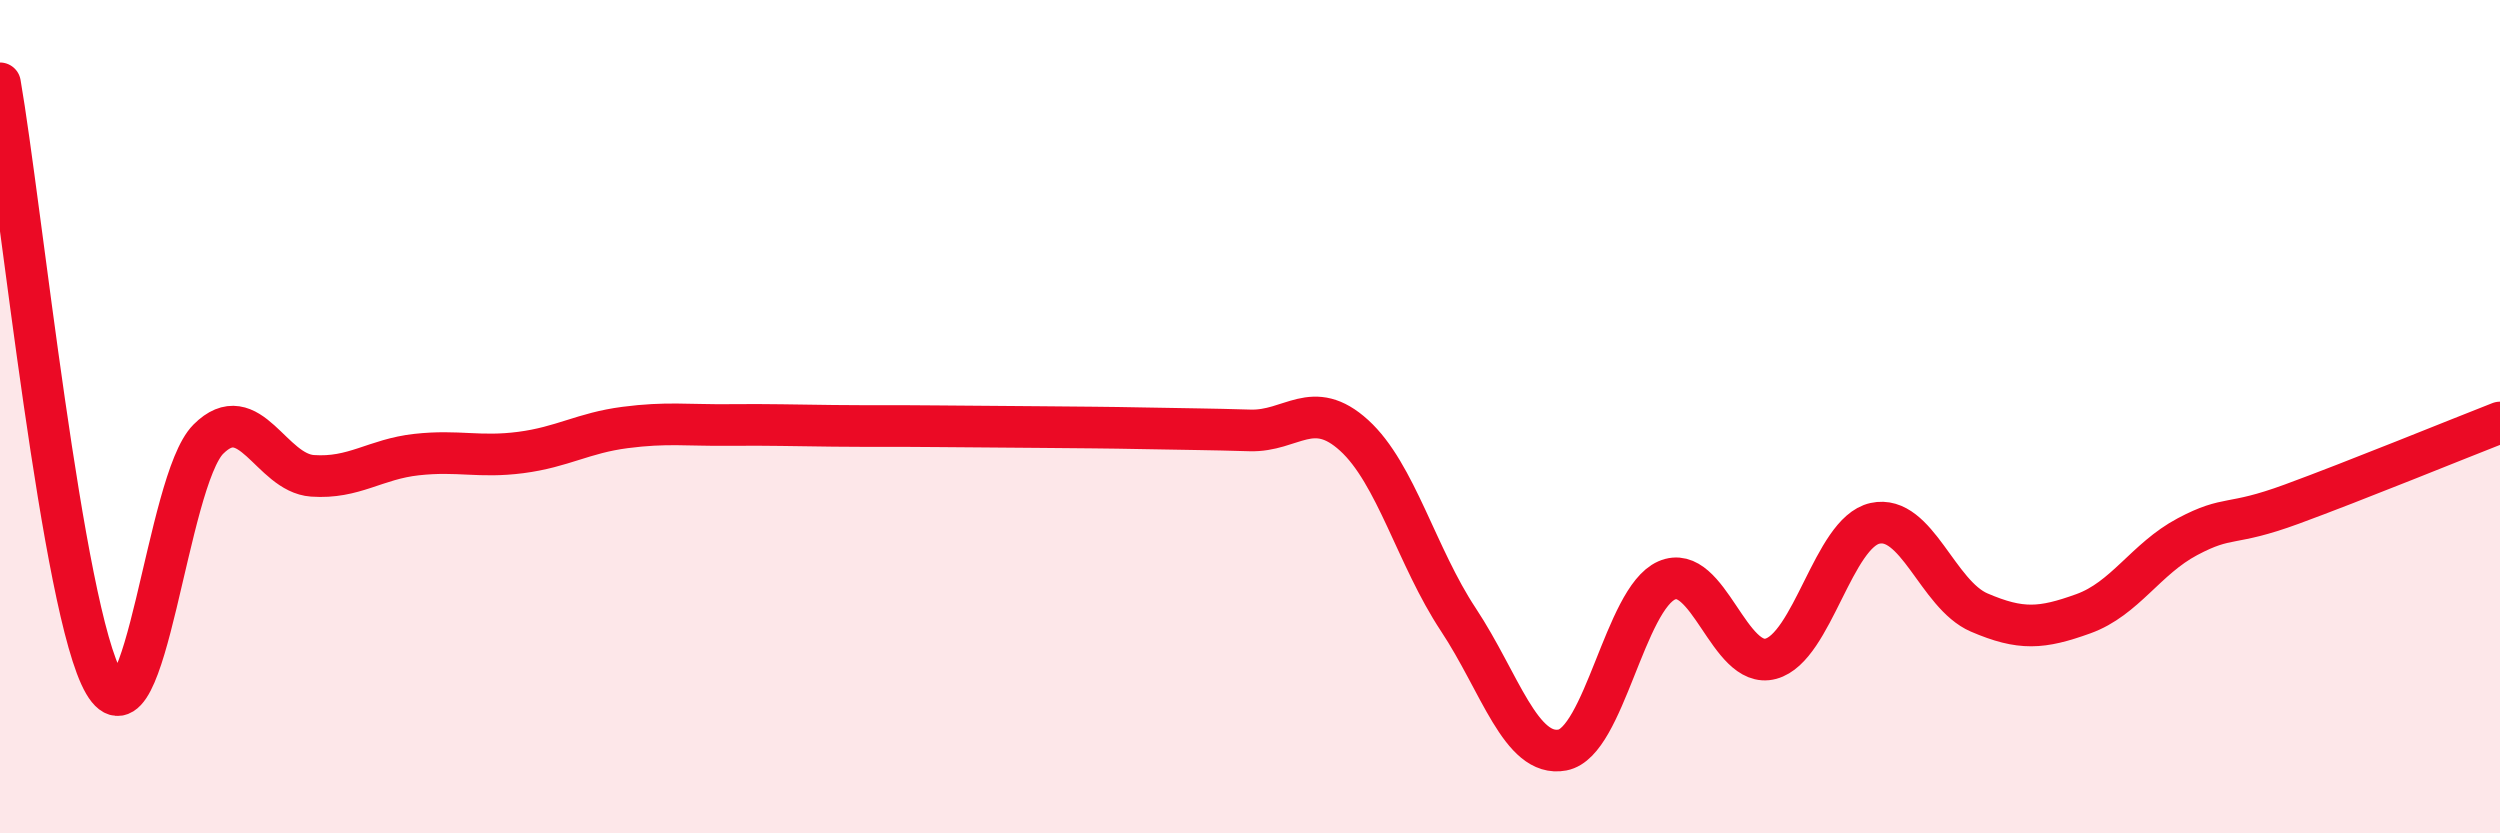
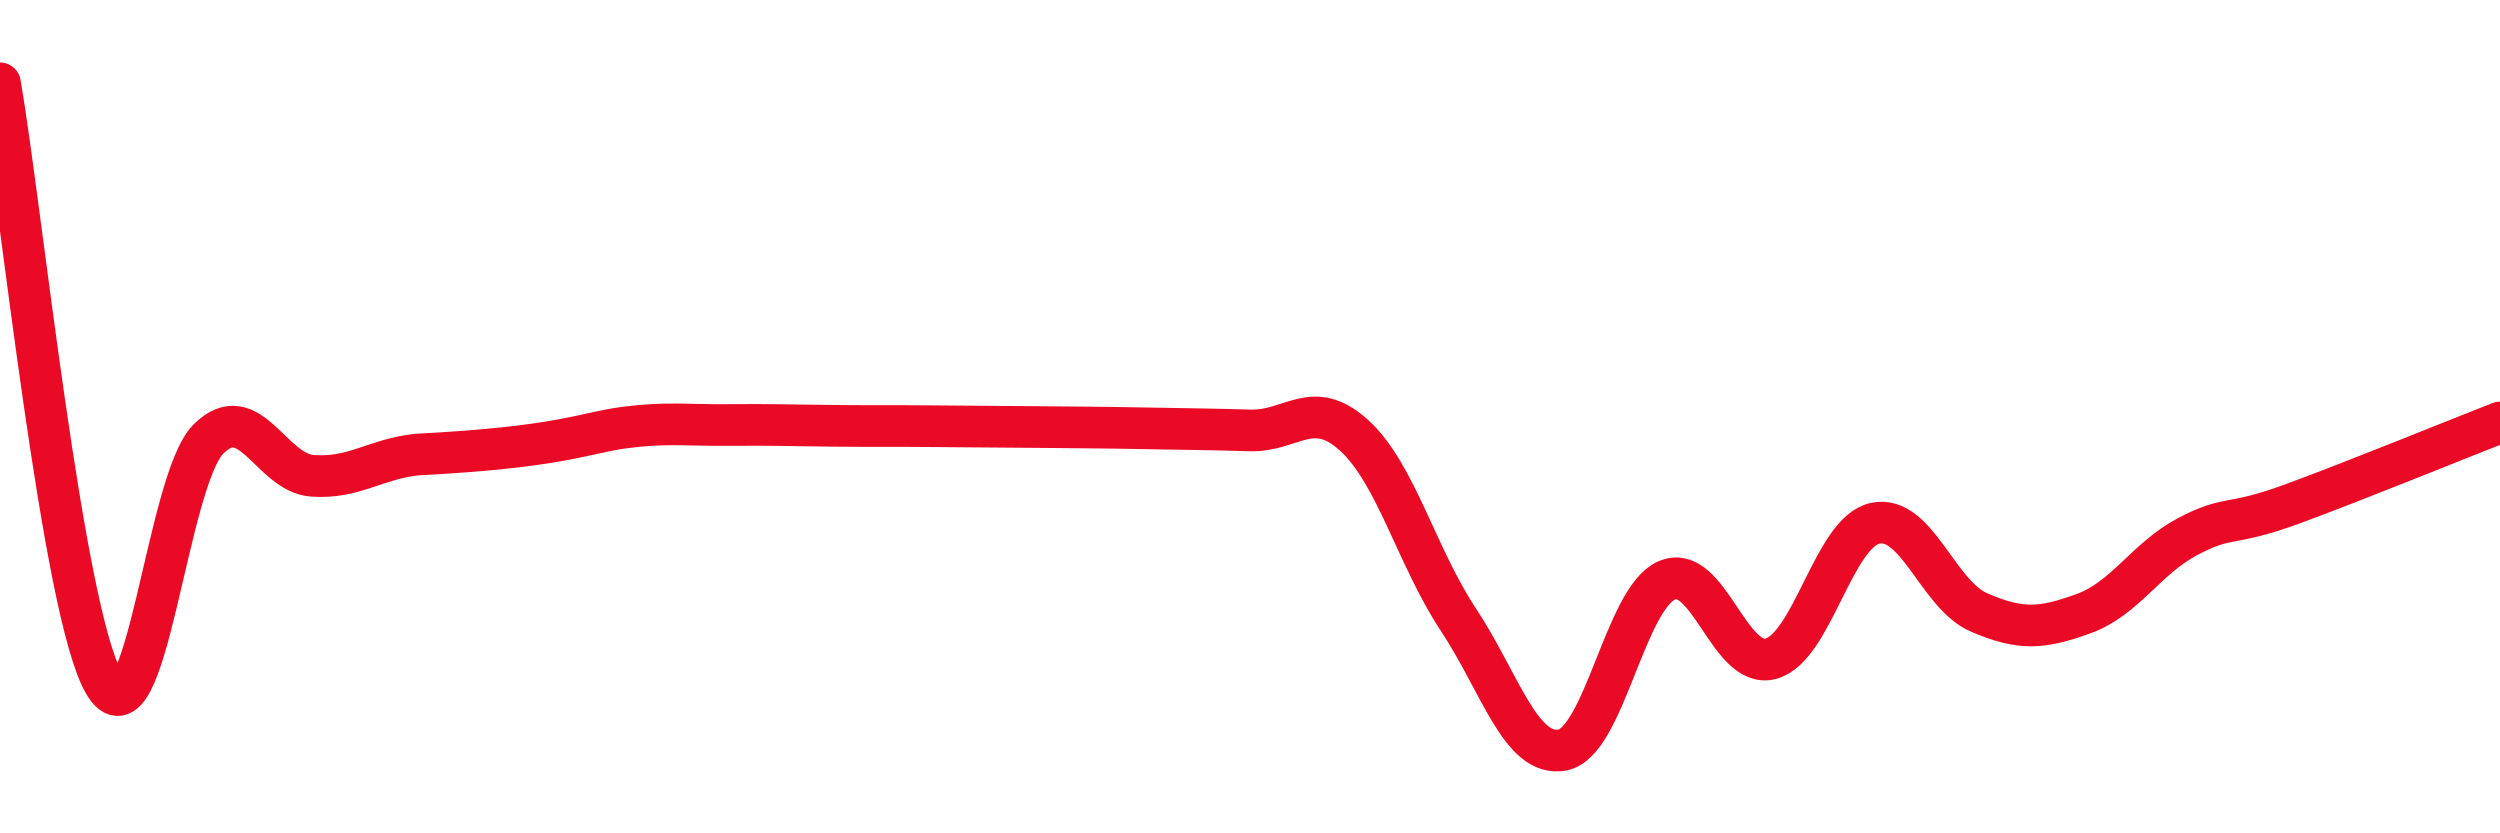
<svg xmlns="http://www.w3.org/2000/svg" width="60" height="20" viewBox="0 0 60 20">
-   <path d="M 0,2 C 0.5,4.88 1.5,14.69 2.5,16.4 C 3.5,18.11 4,11.54 5,10.54 C 6,9.54 6.5,11.35 7.5,11.42 C 8.5,11.49 9,11.02 10,10.91 C 11,10.8 11.5,10.99 12.5,10.86 C 13.5,10.73 14,10.39 15,10.26 C 16,10.13 16.5,10.21 17.5,10.2 C 18.5,10.19 19,10.21 20,10.22 C 21,10.23 21.5,10.22 22.5,10.23 C 23.5,10.24 24,10.24 25,10.25 C 26,10.26 26.5,10.26 27.5,10.28 C 28.5,10.3 29,10.3 30,10.33 C 31,10.36 31.5,9.54 32.5,10.45 C 33.5,11.36 34,13.36 35,14.87 C 36,16.38 36.5,18.19 37.5,18 C 38.5,17.81 39,14.37 40,13.93 C 41,13.49 41.5,16.08 42.5,15.81 C 43.5,15.54 44,12.78 45,12.56 C 46,12.34 46.5,14.27 47.5,14.7 C 48.5,15.13 49,15.09 50,14.73 C 51,14.37 51.5,13.41 52.5,12.88 C 53.5,12.35 53.5,12.65 55,12.1 C 56.5,11.55 59,10.53 60,10.14L60 20L0 20Z" fill="#EB0A25" opacity="0.1" stroke-linecap="round" stroke-linejoin="round" />
-   <path d="M 0,2 C 0.5,4.88 1.5,14.69 2.5,16.4 C 3.5,18.11 4,11.54 5,10.54 C 6,9.54 6.5,11.35 7.5,11.42 C 8.5,11.49 9,11.02 10,10.91 C 11,10.8 11.5,10.99 12.5,10.86 C 13.5,10.73 14,10.39 15,10.26 C 16,10.13 16.5,10.21 17.5,10.2 C 18.5,10.19 19,10.21 20,10.22 C 21,10.23 21.5,10.22 22.5,10.23 C 23.5,10.24 24,10.24 25,10.25 C 26,10.26 26.5,10.26 27.5,10.28 C 28.5,10.3 29,10.3 30,10.33 C 31,10.36 31.5,9.54 32.5,10.45 C 33.5,11.36 34,13.36 35,14.87 C 36,16.38 36.5,18.19 37.5,18 C 38.5,17.81 39,14.37 40,13.93 C 41,13.49 41.5,16.08 42.5,15.81 C 43.5,15.54 44,12.78 45,12.56 C 46,12.34 46.5,14.27 47.5,14.7 C 48.5,15.13 49,15.09 50,14.73 C 51,14.37 51.5,13.41 52.5,12.88 C 53.5,12.35 53.5,12.65 55,12.1 C 56.5,11.55 59,10.53 60,10.14" stroke="#EB0A25" stroke-width="1" fill="none" stroke-linecap="round" stroke-linejoin="round" />
+   <path d="M 0,2 C 0.5,4.88 1.5,14.69 2.5,16.4 C 3.5,18.11 4,11.54 5,10.54 C 6,9.54 6.5,11.35 7.5,11.42 C 8.5,11.49 9,11.02 10,10.91 C 13.5,10.73 14,10.39 15,10.26 C 16,10.13 16.5,10.21 17.5,10.2 C 18.5,10.19 19,10.21 20,10.22 C 21,10.23 21.5,10.22 22.5,10.23 C 23.5,10.24 24,10.24 25,10.25 C 26,10.26 26.5,10.26 27.5,10.28 C 28.5,10.3 29,10.3 30,10.33 C 31,10.36 31.5,9.54 32.5,10.45 C 33.5,11.36 34,13.36 35,14.87 C 36,16.38 36.5,18.19 37.5,18 C 38.5,17.81 39,14.37 40,13.93 C 41,13.49 41.5,16.08 42.5,15.81 C 43.5,15.54 44,12.78 45,12.56 C 46,12.34 46.5,14.27 47.5,14.7 C 48.5,15.13 49,15.09 50,14.73 C 51,14.37 51.5,13.41 52.5,12.88 C 53.5,12.35 53.5,12.65 55,12.1 C 56.5,11.55 59,10.53 60,10.14" stroke="#EB0A25" stroke-width="1" fill="none" stroke-linecap="round" stroke-linejoin="round" />
</svg>